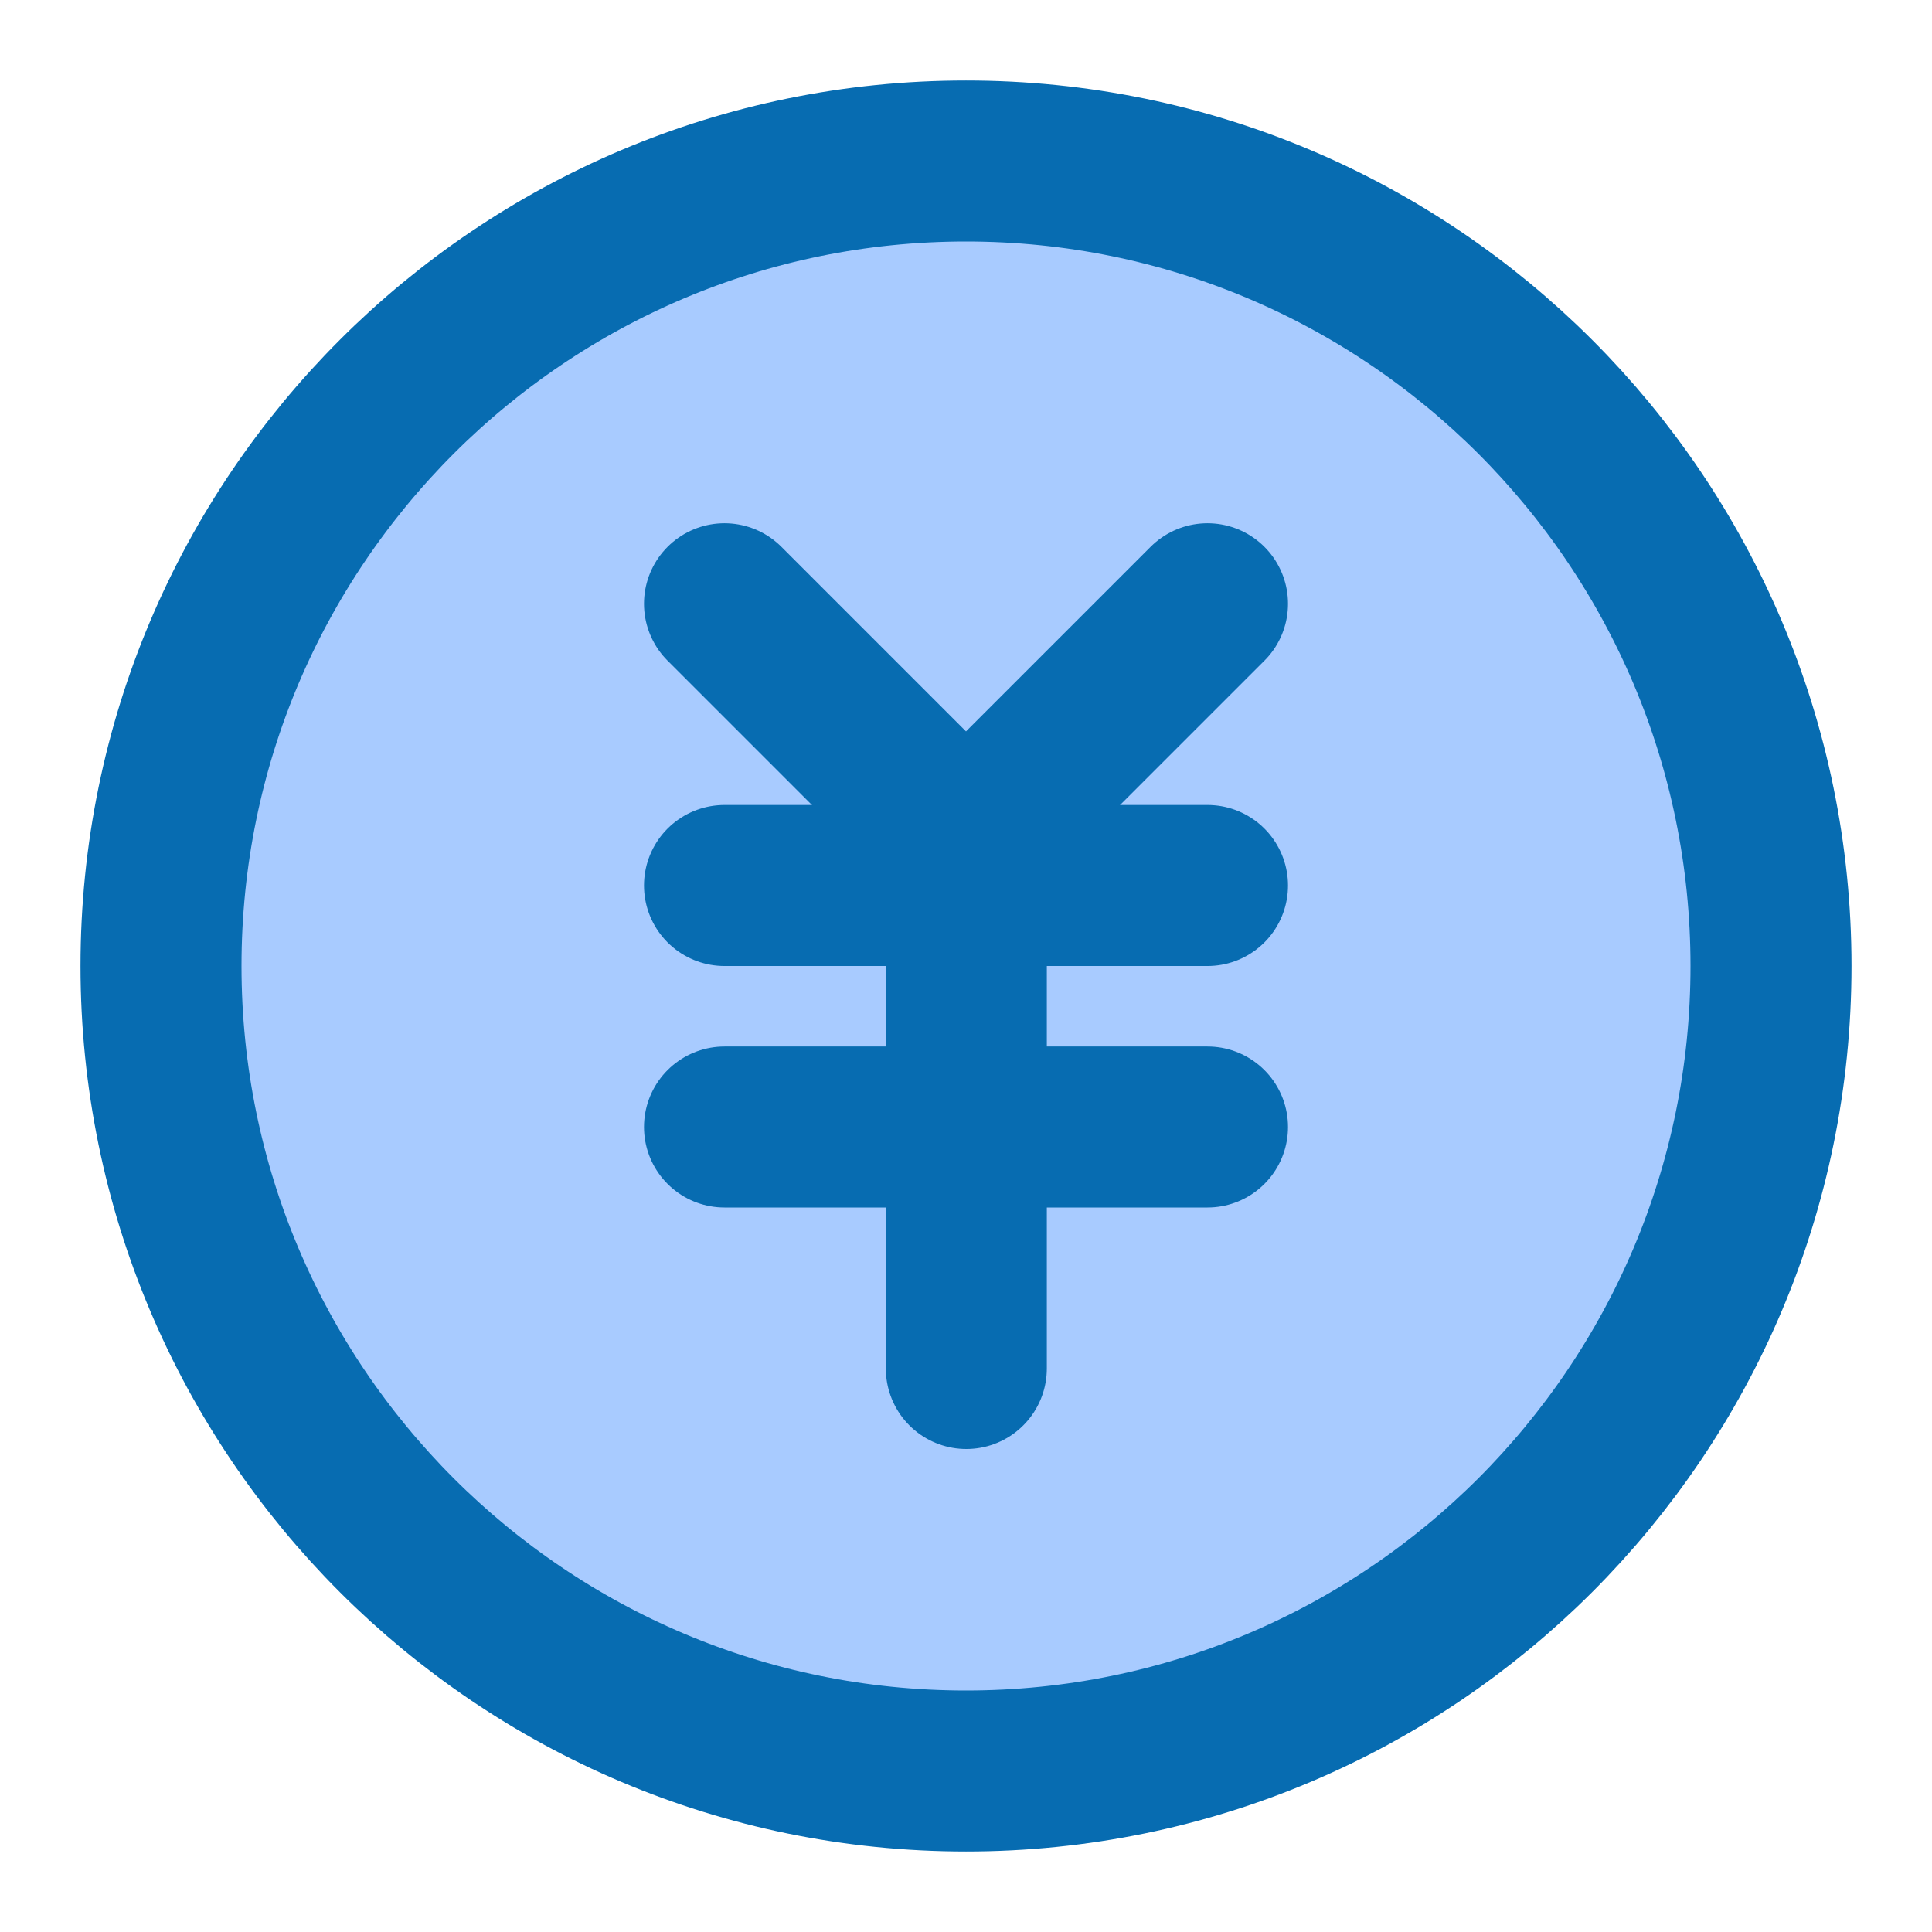
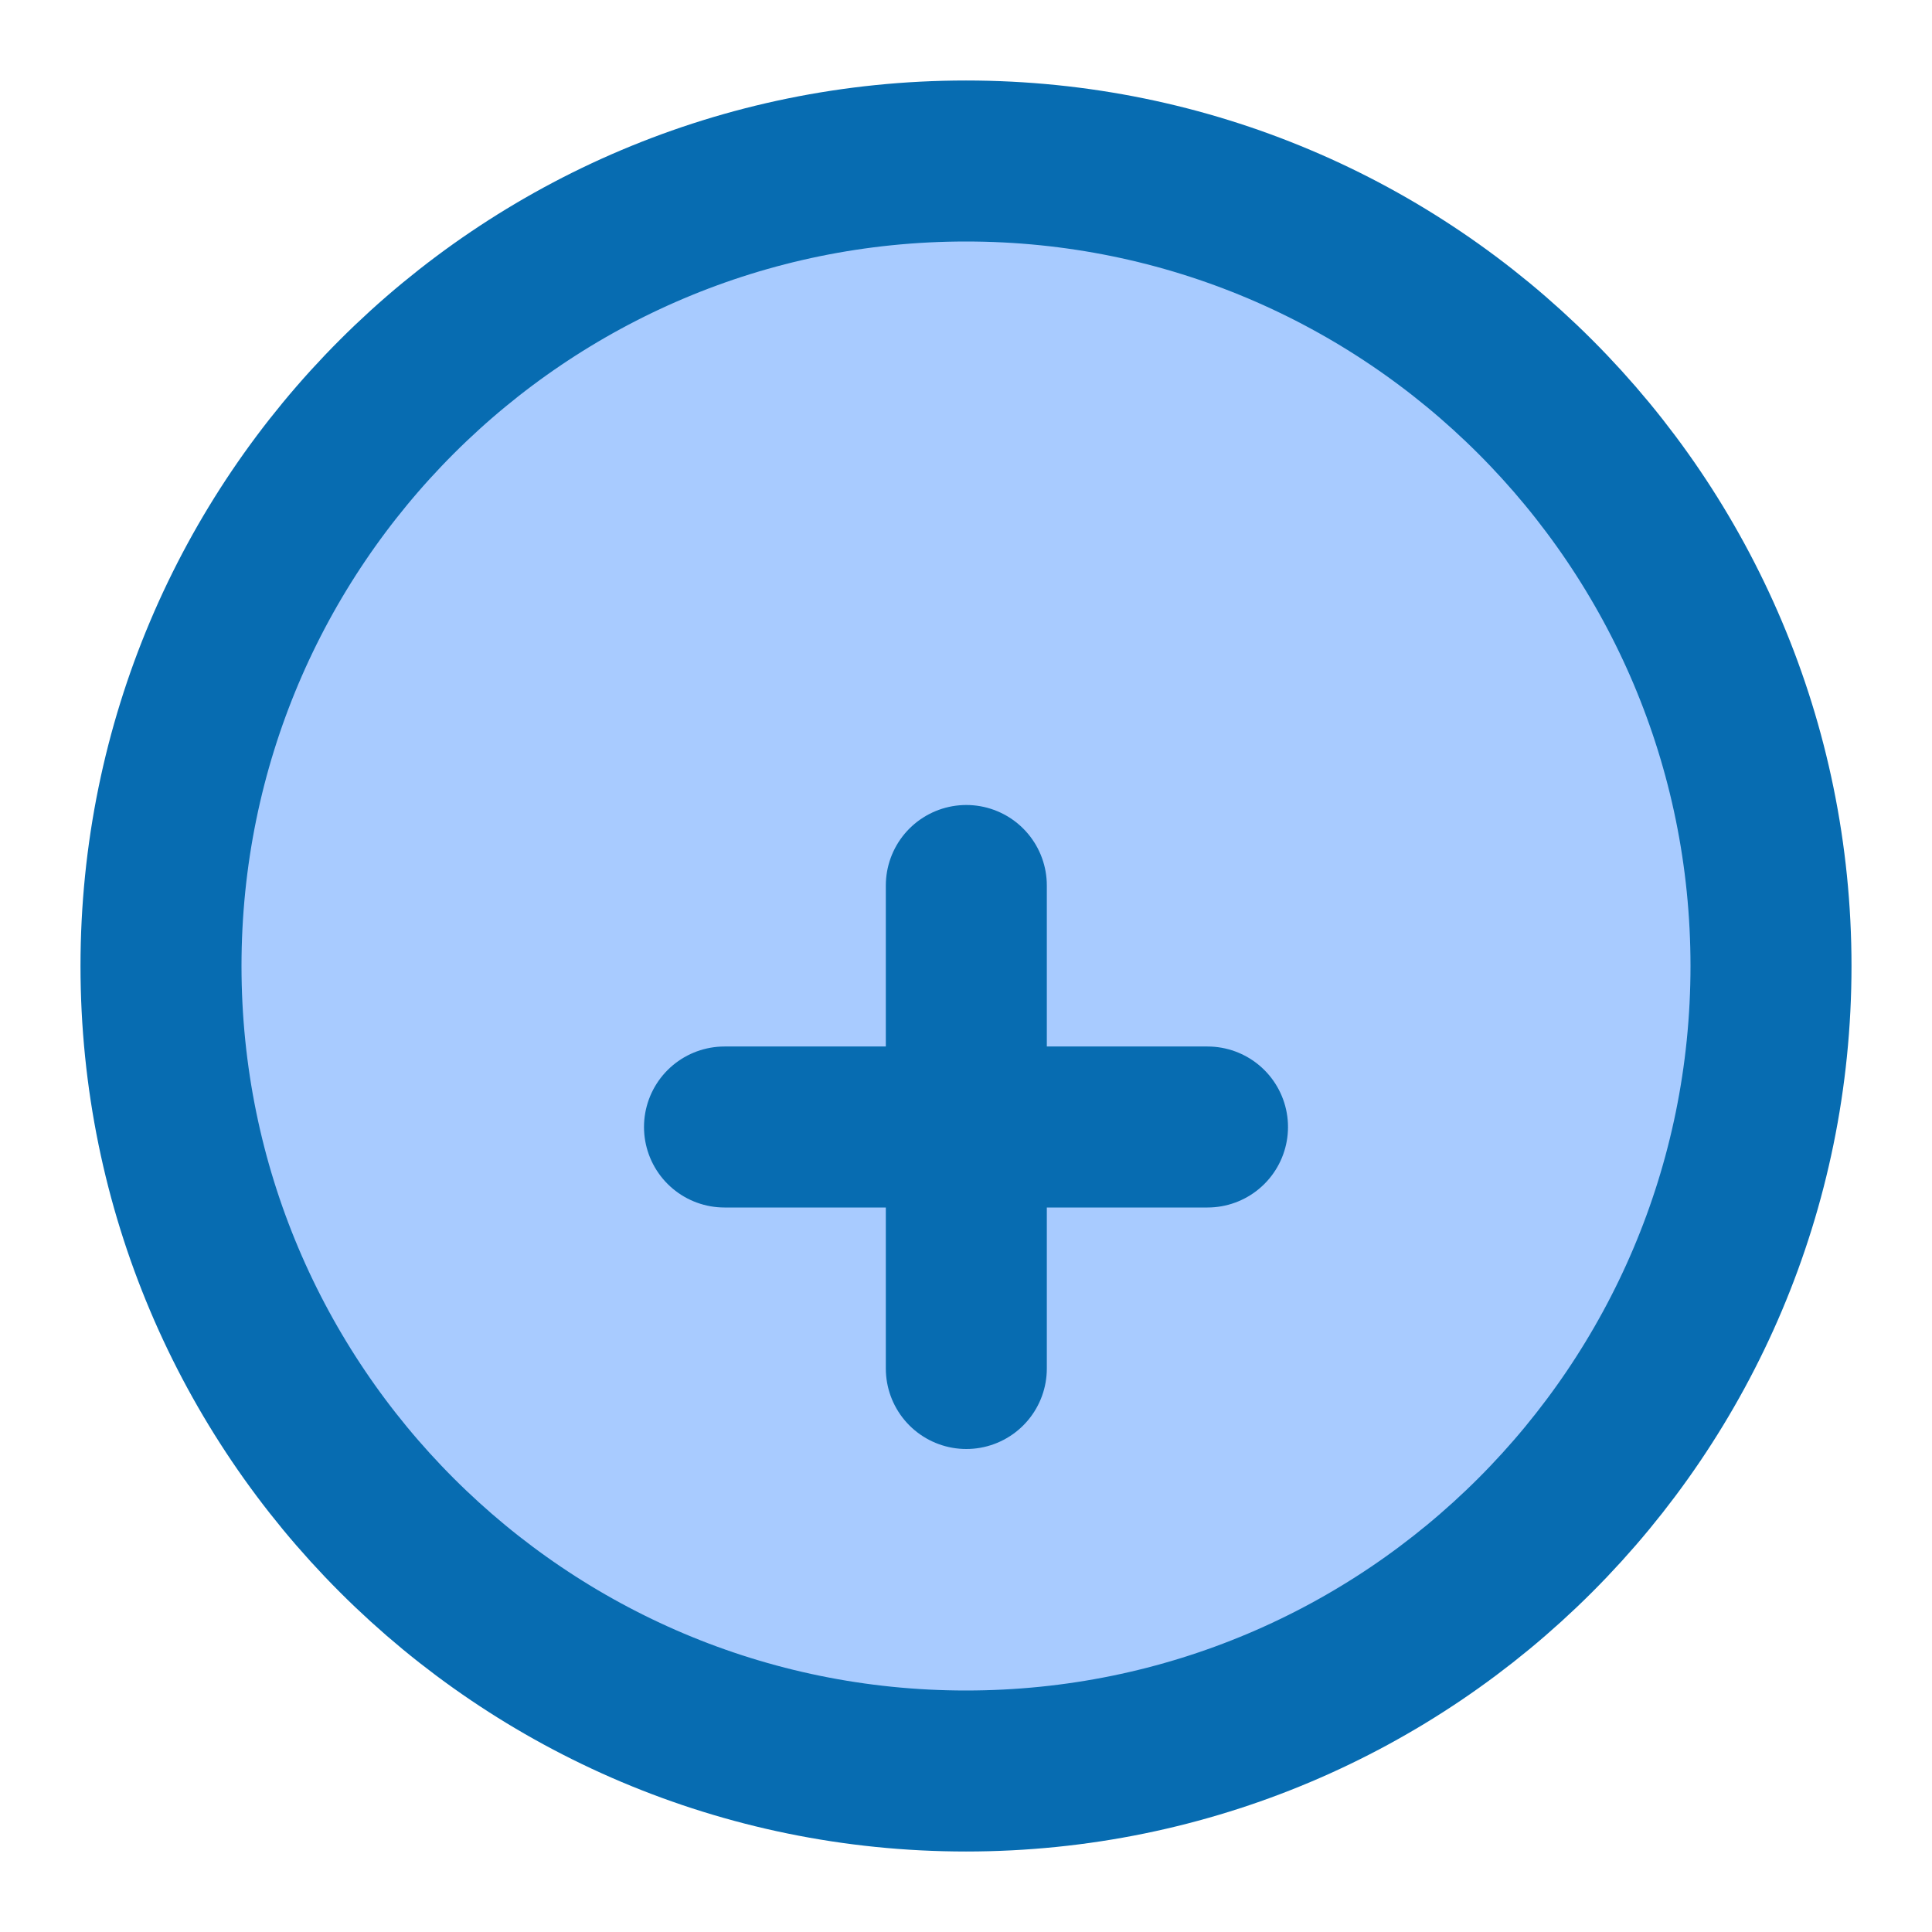
<svg xmlns="http://www.w3.org/2000/svg" width="48" height="48" viewBox="0 0 48 48" fill="none">
  <path d="M24 44C35.046 44 44 35.046 44 24C44 12.954 35.046 4 24 4C12.954 4 4 12.954 4 24C4 35.046 12.954 44 24 44Z" fill="#a8cbff" stroke="#076cb1" stroke-width="4" stroke-linejoin="round" />
-   <path d="M18 22H30" stroke="#076cb1" stroke-width="4" stroke-linecap="round" stroke-linejoin="round" />
  <path d="M18 28H30" stroke="#076cb1" stroke-width="4" stroke-linecap="round" stroke-linejoin="round" />
  <path d="M24.008 22V34" stroke="#076cb1" stroke-width="4" stroke-linecap="round" stroke-linejoin="round" />
-   <path d="M30 15L24 21L18 15" stroke="#076cb1" stroke-width="4" stroke-linecap="round" stroke-linejoin="round" />
</svg>